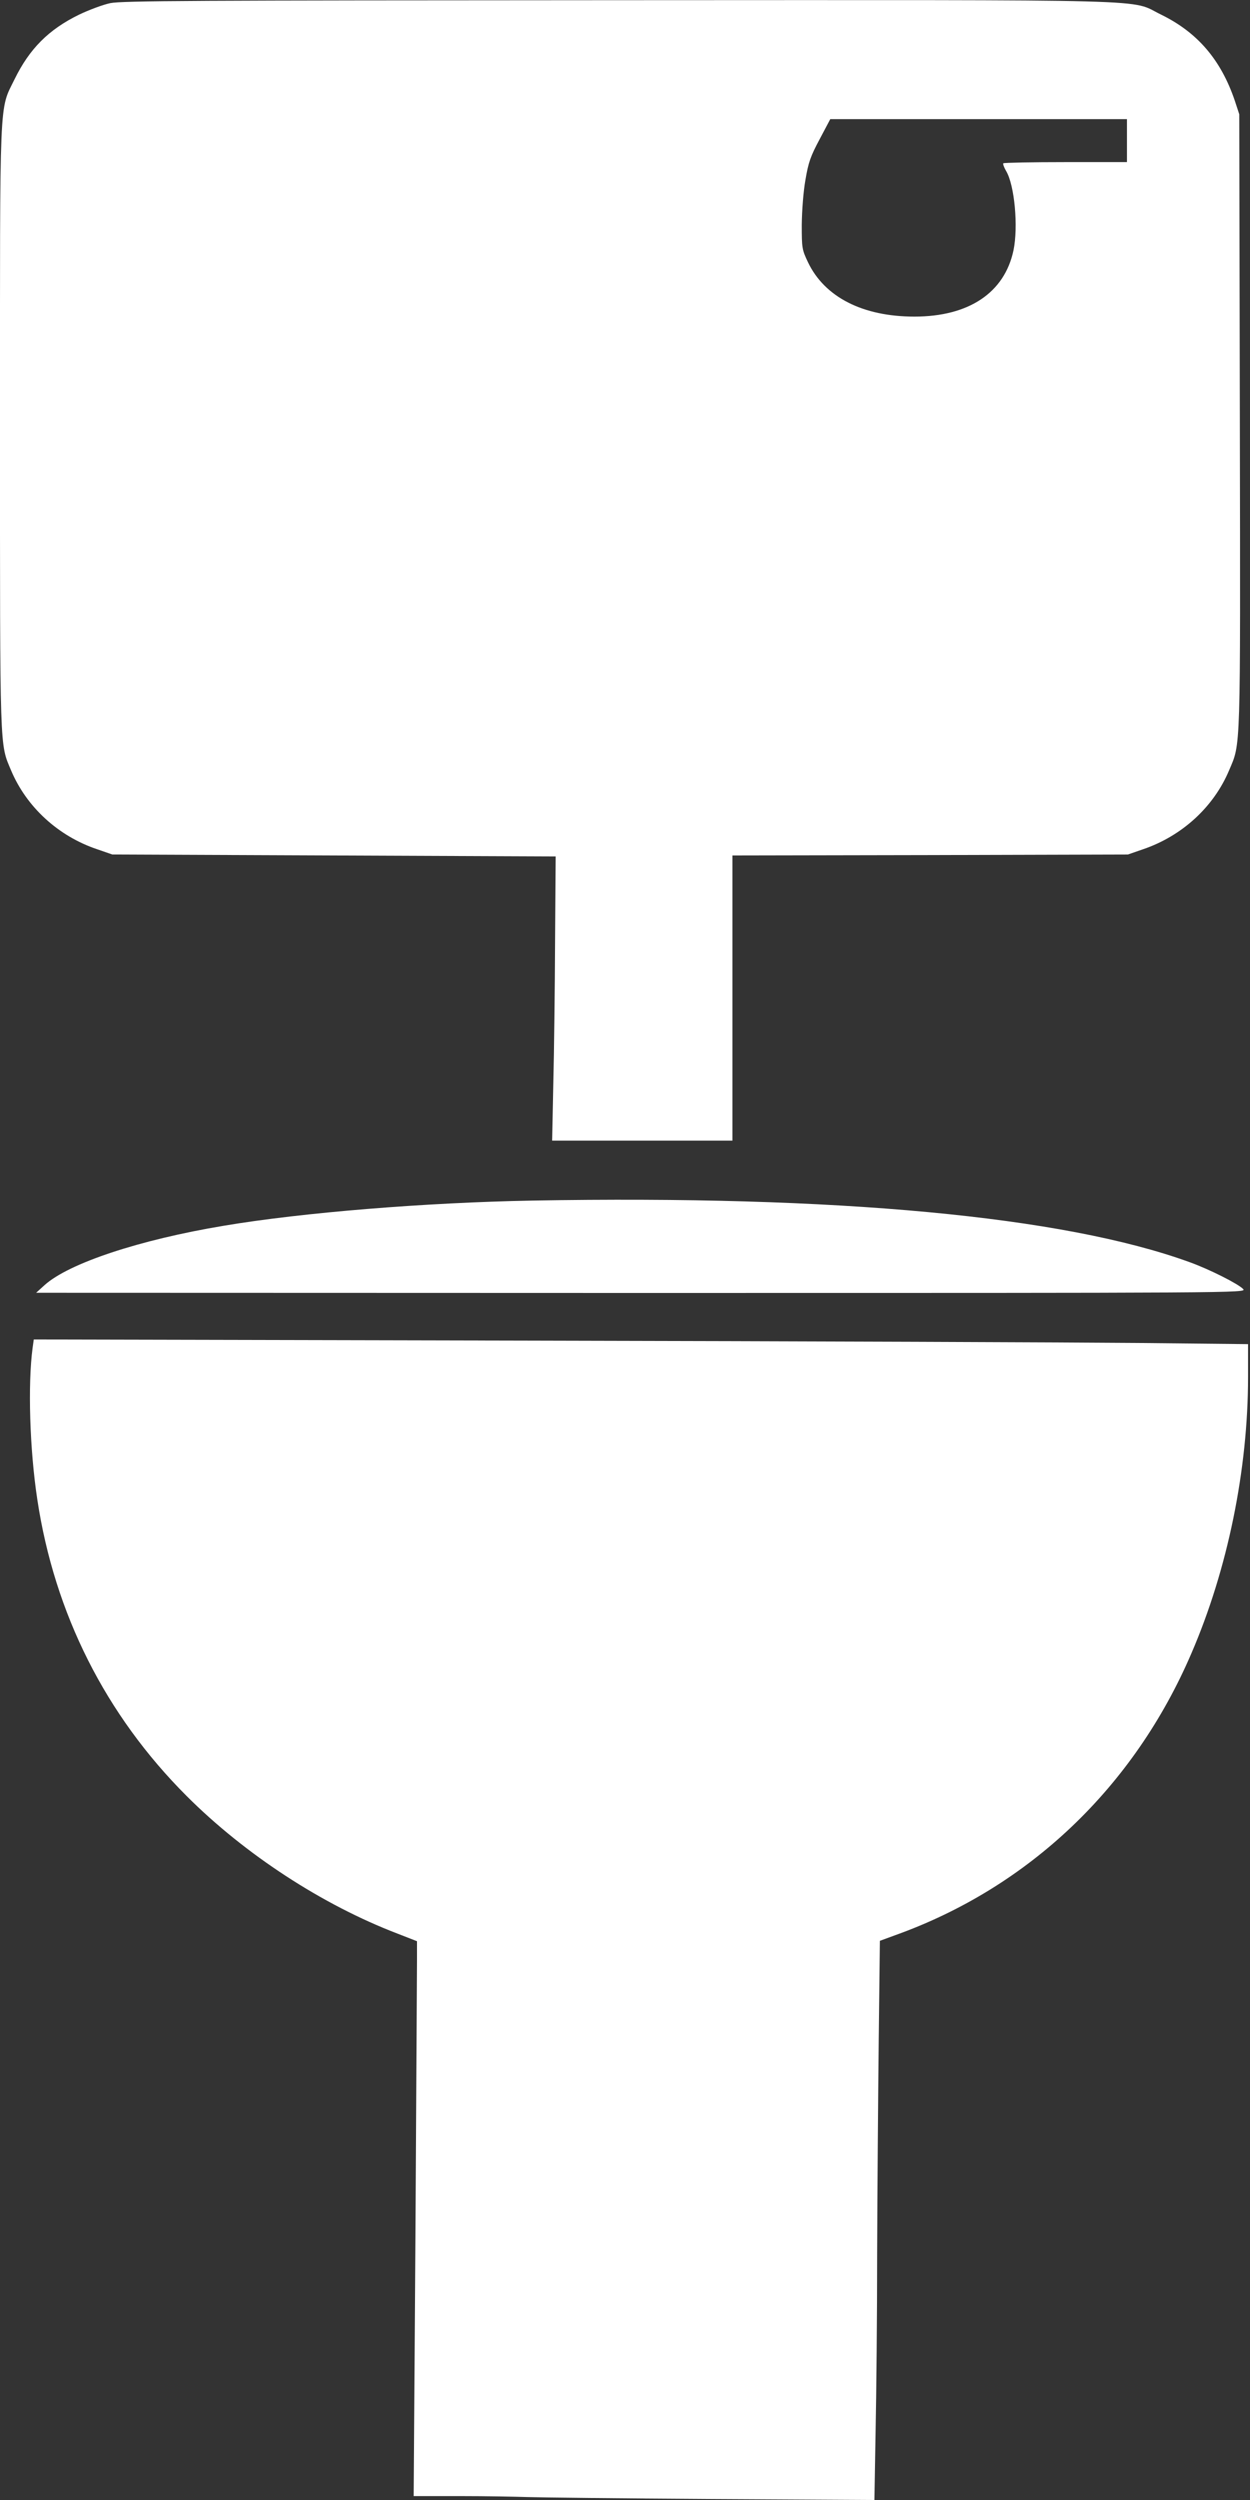
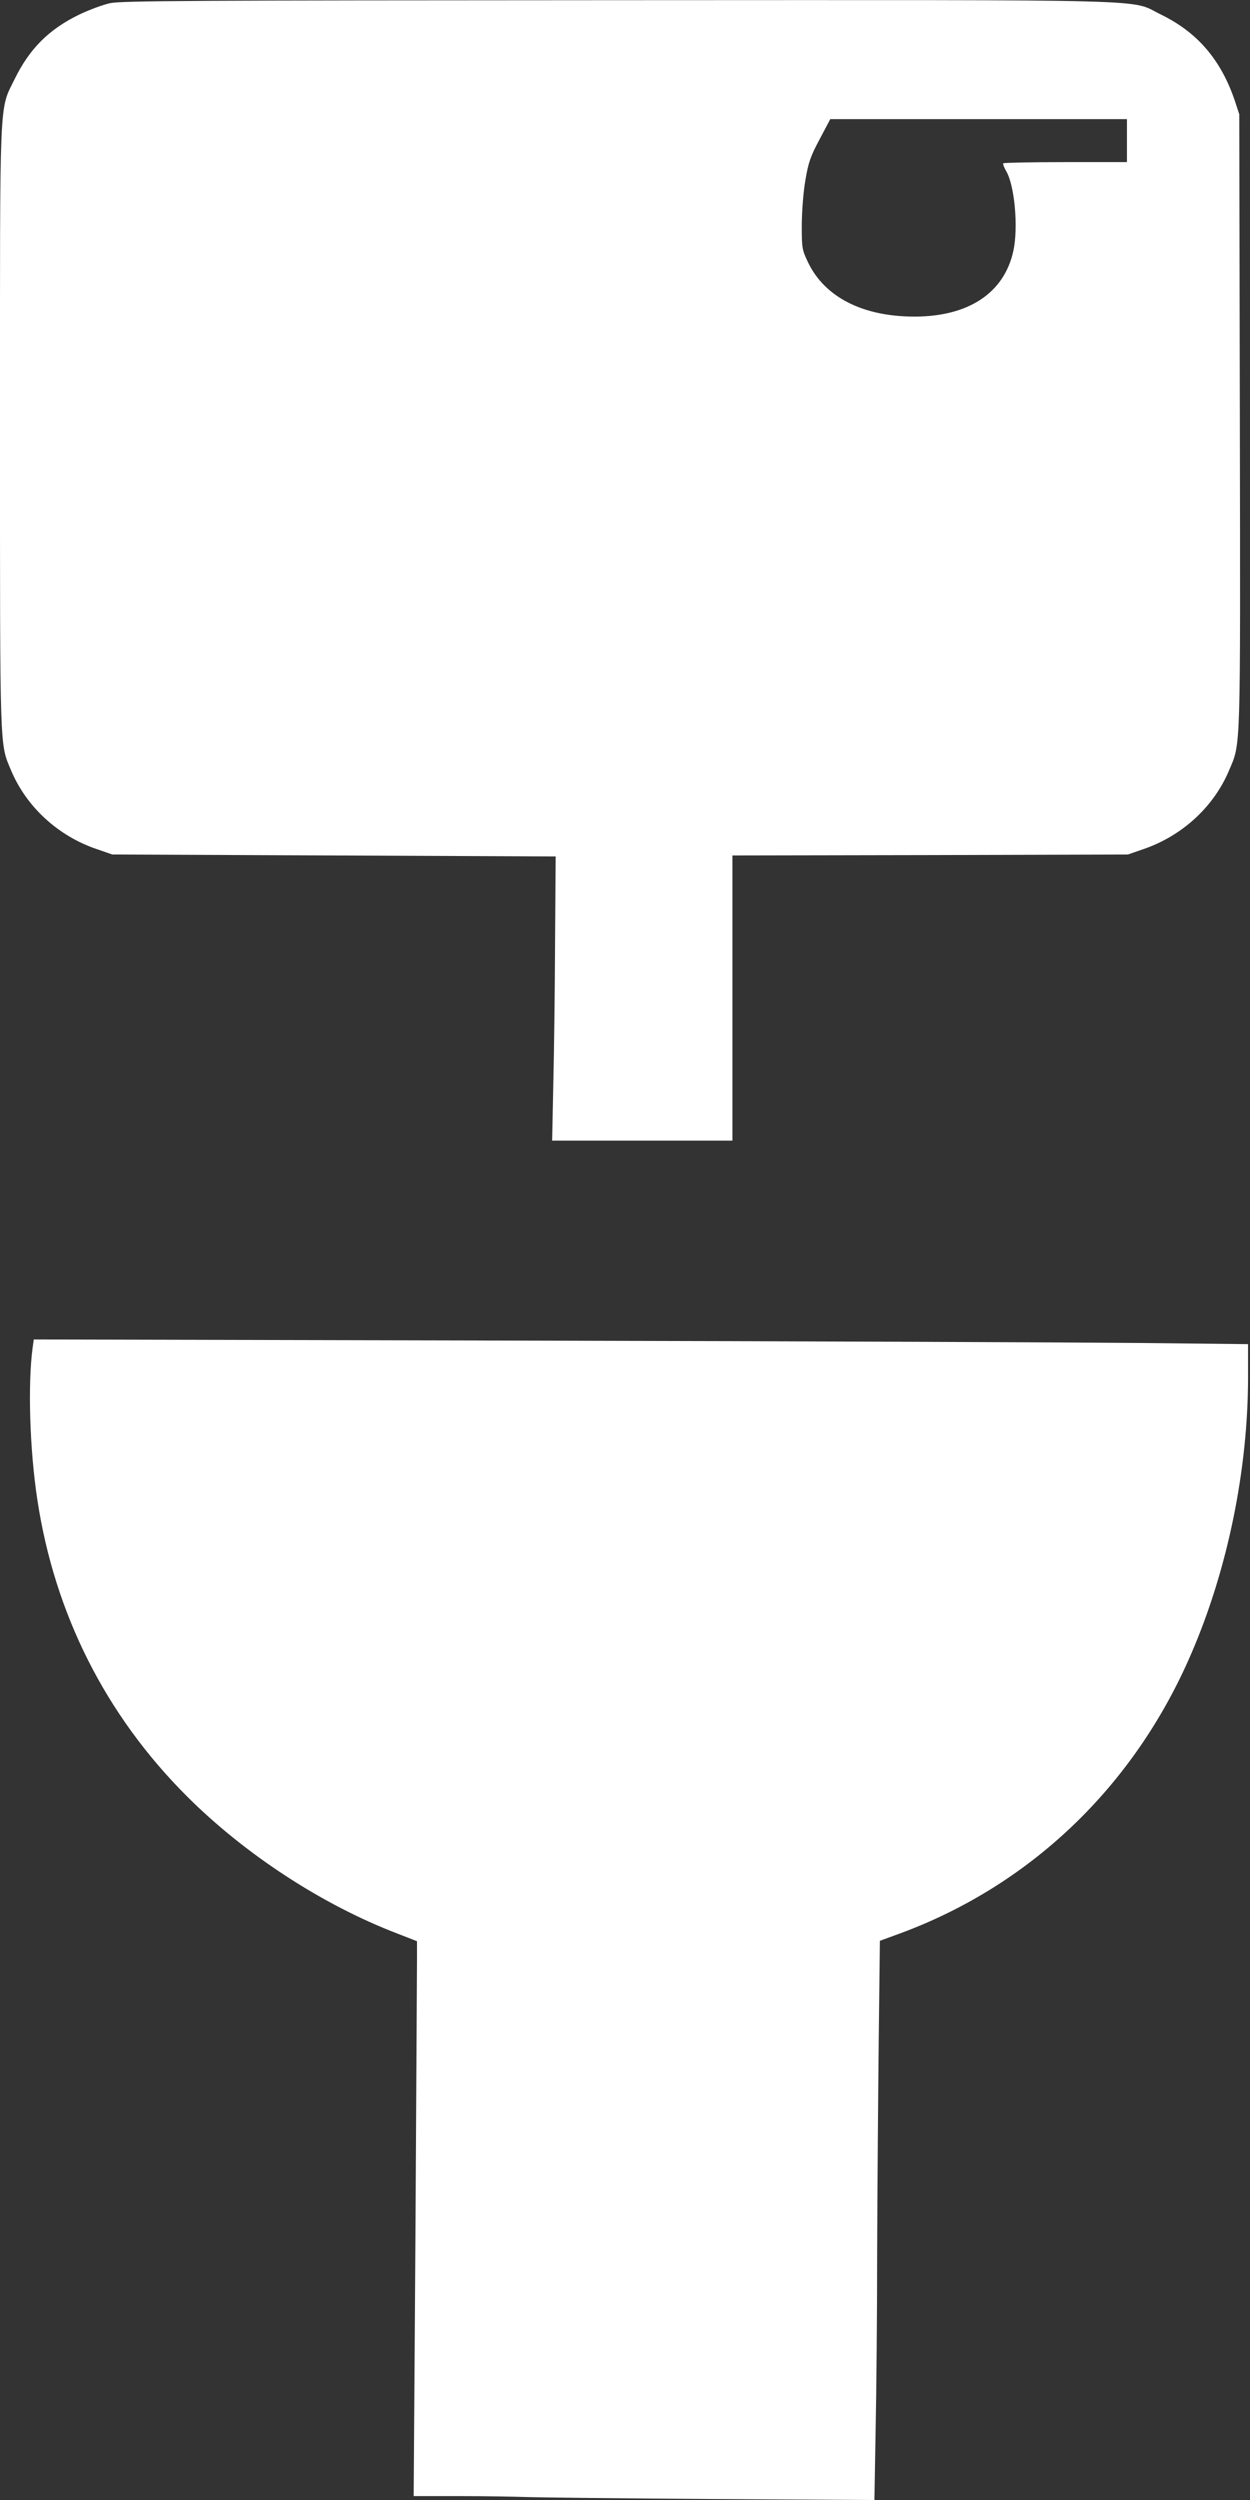
<svg xmlns="http://www.w3.org/2000/svg" version="1.0" width="640pt" height="1280pt" viewBox="0 0 640 1280" preserveAspectRatio="xMidYMid meet">
  <rect x="0" y="0" width="640" height="1280" fill="#333333" stroke="none" />
  <g transform="translate(0,1280) scale(0.1,-0.1)" fill="#ffffff" stroke="none">
    <path d="M565 12784 c-38 -8 -110 -35 -160 -59 -156 -76 -254 -175 -330 -330 -80 -164 -75 -54 -75 -1785 0 -1683 -2 -1614 57 -1755 79 -187 241 -336 440 -403 l78 -27 1135 -5 1135 -5 -3 -435 c-1 -239 -5 -567 -9 -727 l-6 -293 462 0 461 0 0 730 0 730 1013 2 1012 3 78 27 c199 68 361 216 440 404 60 142 58 71 55 1789 l-3 1570 -23 70 c-71 209 -191 349 -377 440 -167 81 63 75 -2777 74 -2190 -1 -2542 -3 -2603 -15z m5205 -704 l0 -110 -313 0 c-173 0 -316 -3 -320 -6 -3 -3 3 -20 14 -39 44 -73 63 -287 38 -407 -46 -217 -229 -339 -507 -339 -265 0 -460 100 -545 278 -31 65 -32 73 -32 193 1 73 8 169 19 230 15 89 26 120 73 208 l54 102 760 0 759 0 0 -110z" />
-     <path d="M2725 6653 c-545 -10 -1177 -61 -1580 -129 -432 -72 -793 -192 -917 -304 l-43 -39 3099 -1 c3078 0 3099 0 3081 20 -24 26 -172 101 -275 138 -647 235 -1806 343 -3365 315z" />
    <path d="M167 5899 c-25 -186 -15 -520 24 -776 88 -584 349 -1103 765 -1519 299 -299 695 -557 1079 -704 l100 -39 0 -98 c0 -54 -4 -693 -8 -1421 l-9 -1322 239 0 c131 0 285 -3 343 -5 58 -2 481 -7 941 -10 l836 -5 6 347 c4 190 8 603 8 917 1 314 5 802 8 1085 l6 514 79 29 c684 245 1222 758 1516 1443 186 431 290 942 290 1415 l0 168 -562 6 c-310 3 -1709 9 -3109 12 l-2546 6 -6 -43z" />
  </g>
</svg>